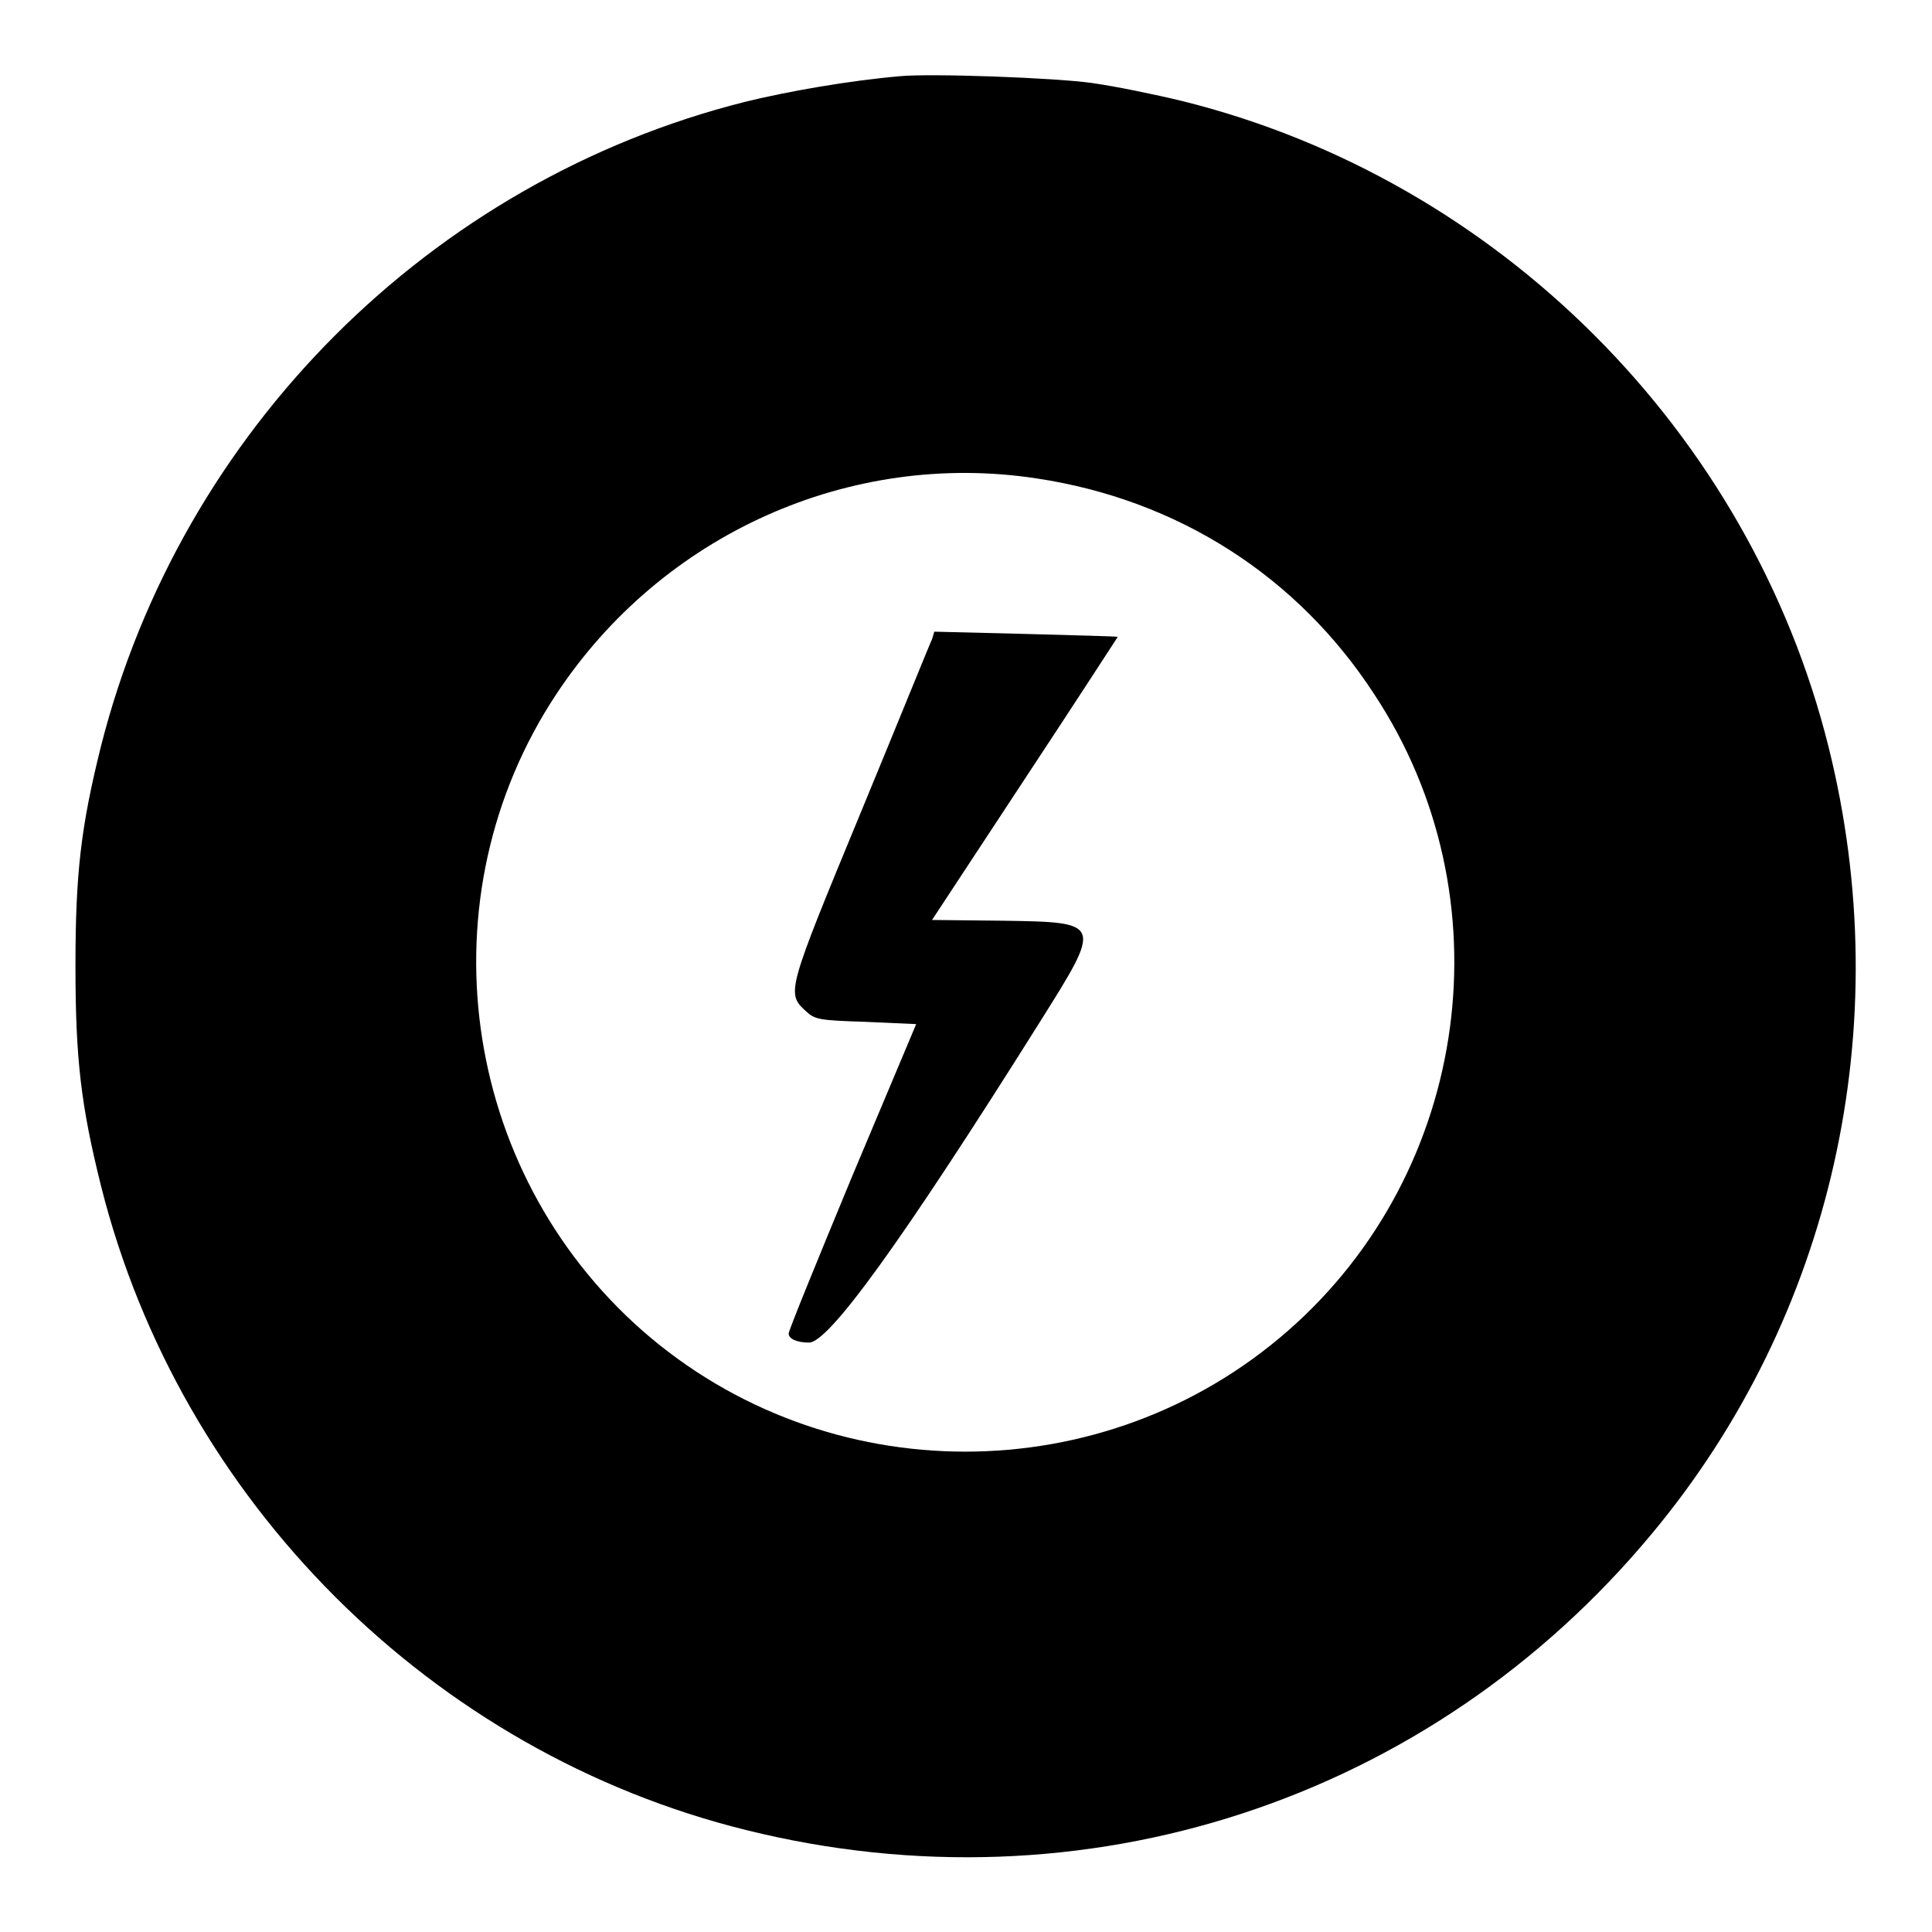
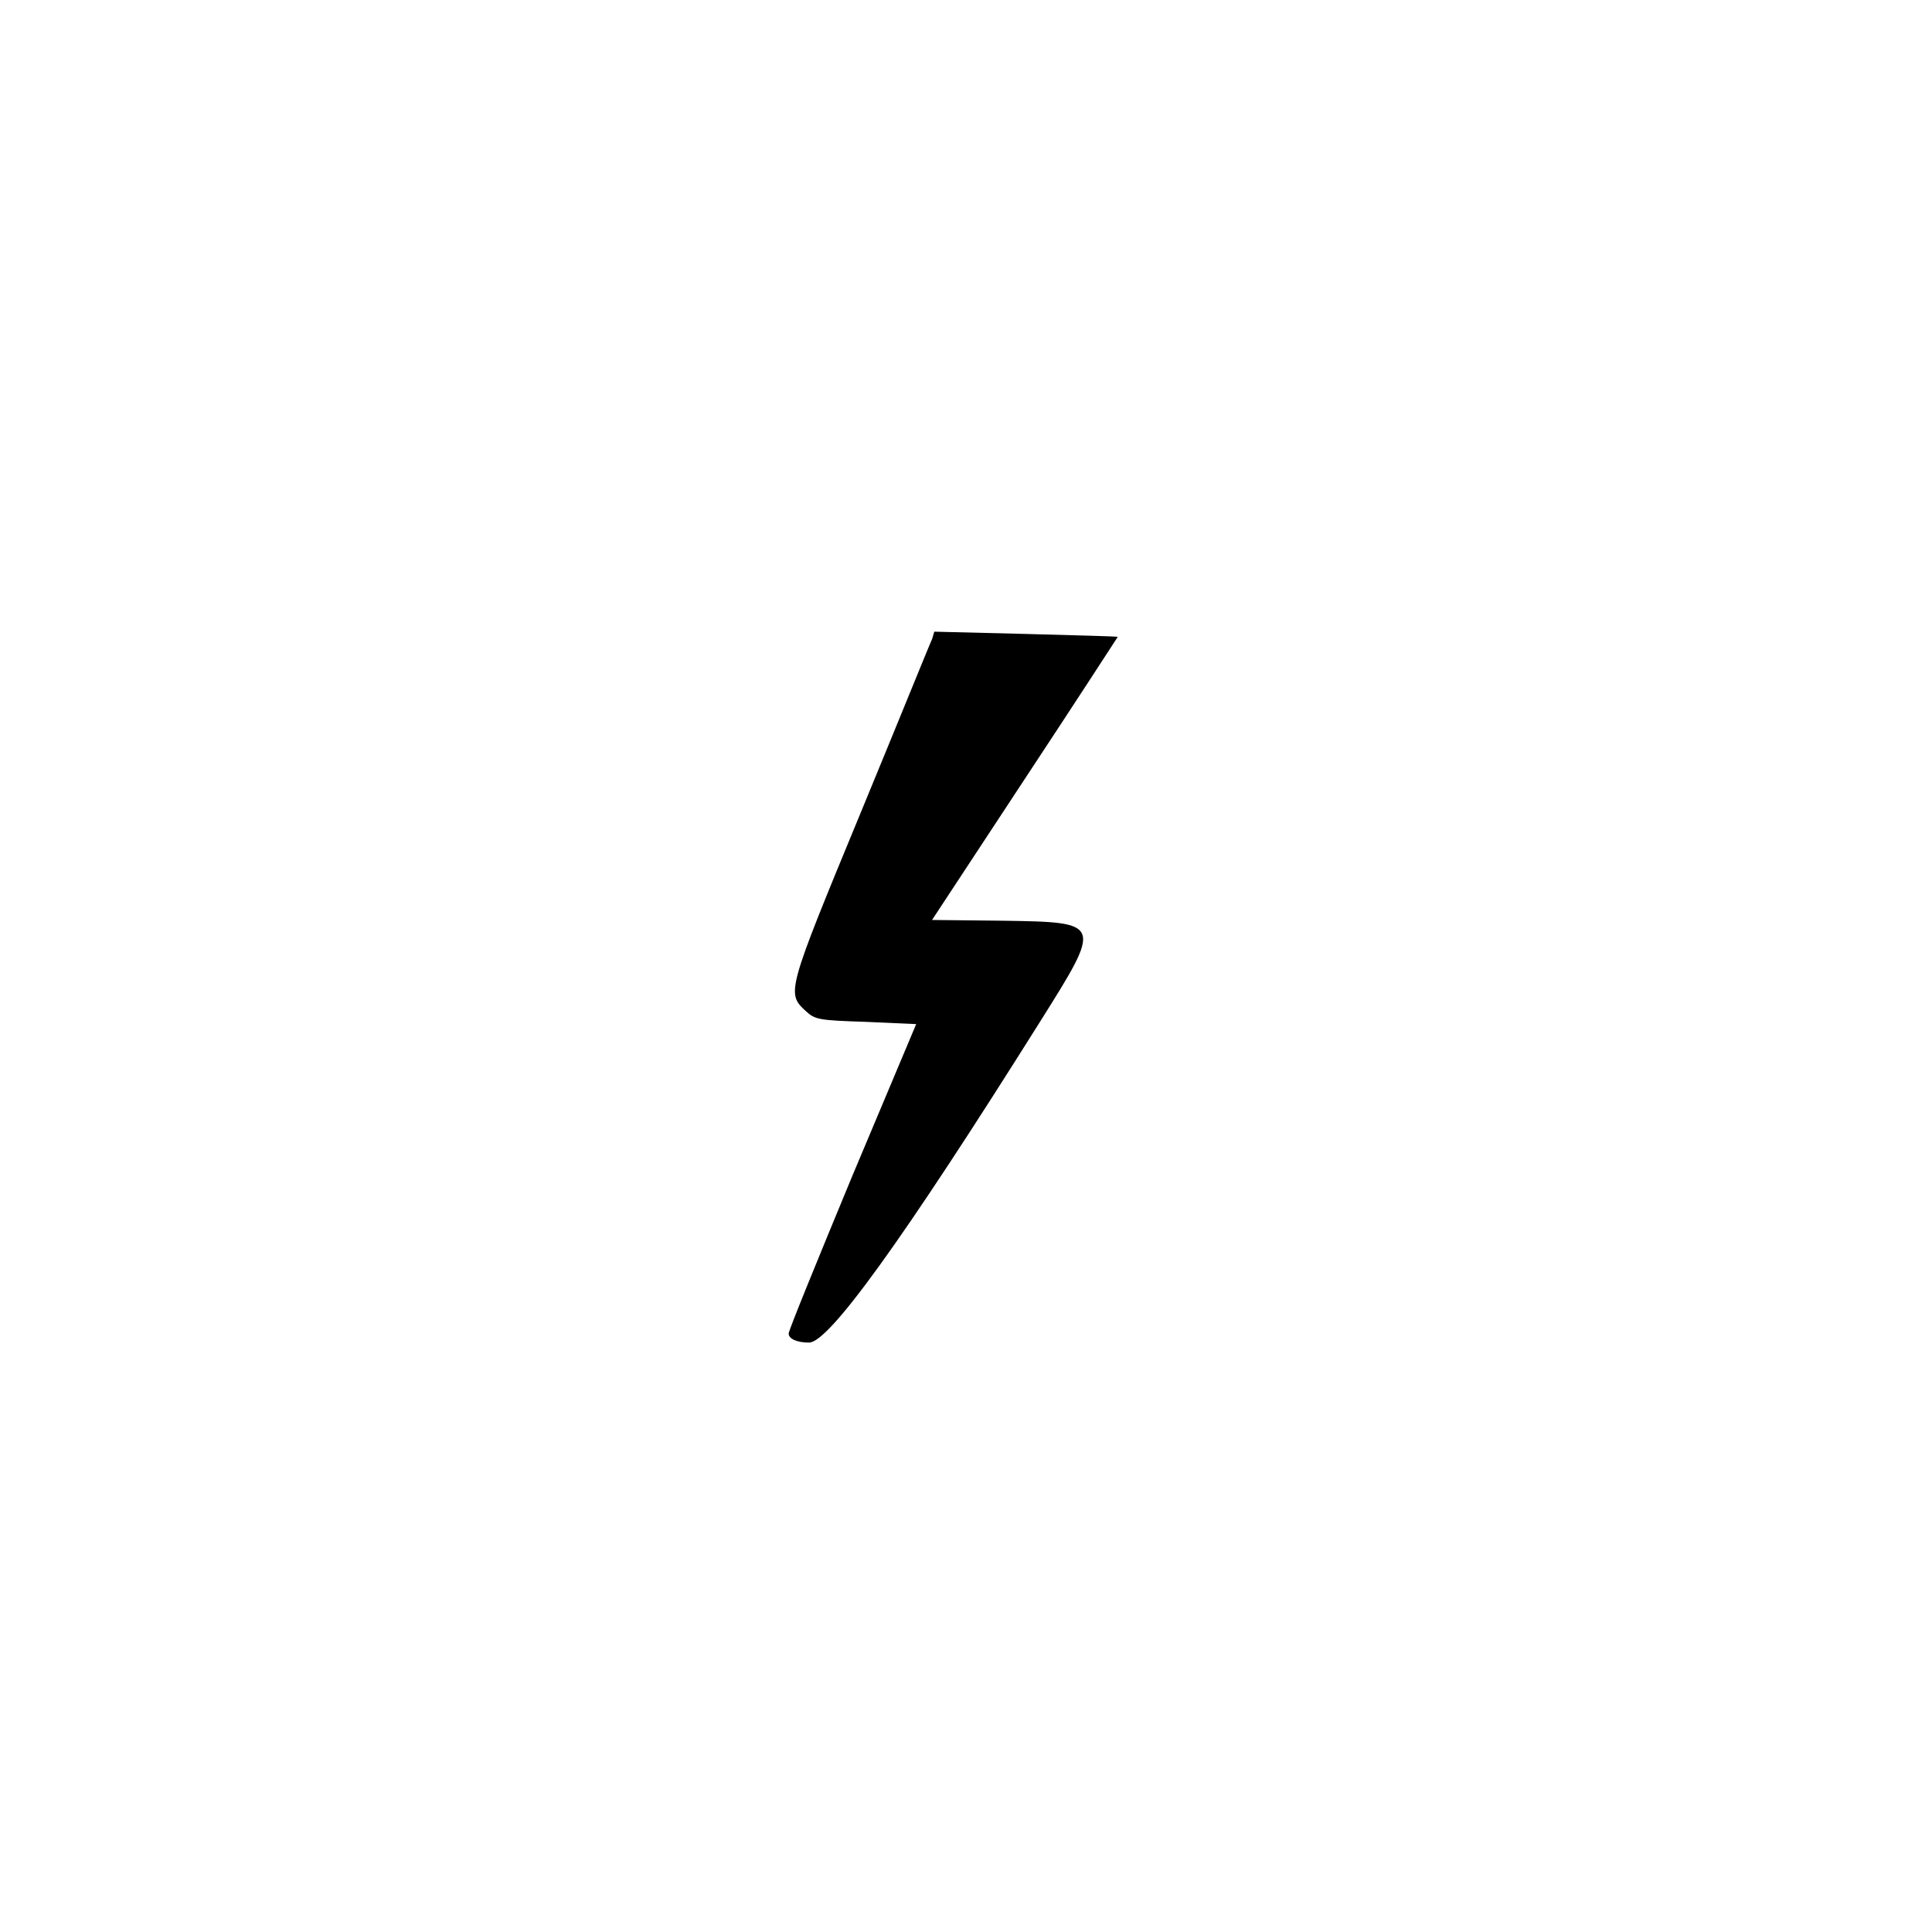
<svg xmlns="http://www.w3.org/2000/svg" version="1.1" x="0px" y="0px" viewBox="0 0 256 256" enable-background="new 0 0 256 256" xml:space="preserve">
  <g>
    <g>
      <g>
-         <path fill="#000000" d="M119.2,10.1c-6.8,0.6-14.8,2-20.5,3.4C57,24,24,57.1,13.4,98.8C10.7,109.6,10,115.8,10,128s0.7,18.4,3.4,29.2c10.5,41.7,43.8,75,85.5,85.3c44.7,11.1,90.6-3.9,120-39.3c23.9-28.7,32.6-67.3,23.4-104.2c-10.4-41.8-43.8-75.2-85.6-85.6c-3.7-0.9-9.1-2-12-2.4C139.8,10.3,123.3,9.7,119.2,10.1z M137.4,63.4c18.6,2.8,34.5,12.9,44.7,28.6c17.7,26.8,12.8,63.1-11.4,84.3c-24.4,21.4-61.2,21.4-85.6,0C60.9,155,56,118.8,73.7,92C87.7,70.8,112.6,59.6,137.4,63.4z" />
        <path fill="#000000" d="M123.5,84.7c-0.3,0.6-4.5,11-9.5,23.1c-9.8,23.7-9.8,23.8-7.2,26.2c1.2,1.1,1.7,1.2,7.9,1.4l6.7,0.3l-8.5,20.2c-4.6,11.1-8.4,20.4-8.4,20.8c0,0.7,1.1,1.2,2.7,1.2c2.6,0,12.2-13.2,30.6-42.5c8.3-13.2,8.3-13.2-4.9-13.4l-9.4-0.1l12.3-18.7c6.8-10.3,12.3-18.8,12.3-18.8c-0.1-0.1-5.5-0.2-12.2-0.4l-12.1-0.3L123.5,84.7z" />
      </g>
    </g>
  </g>
</svg>